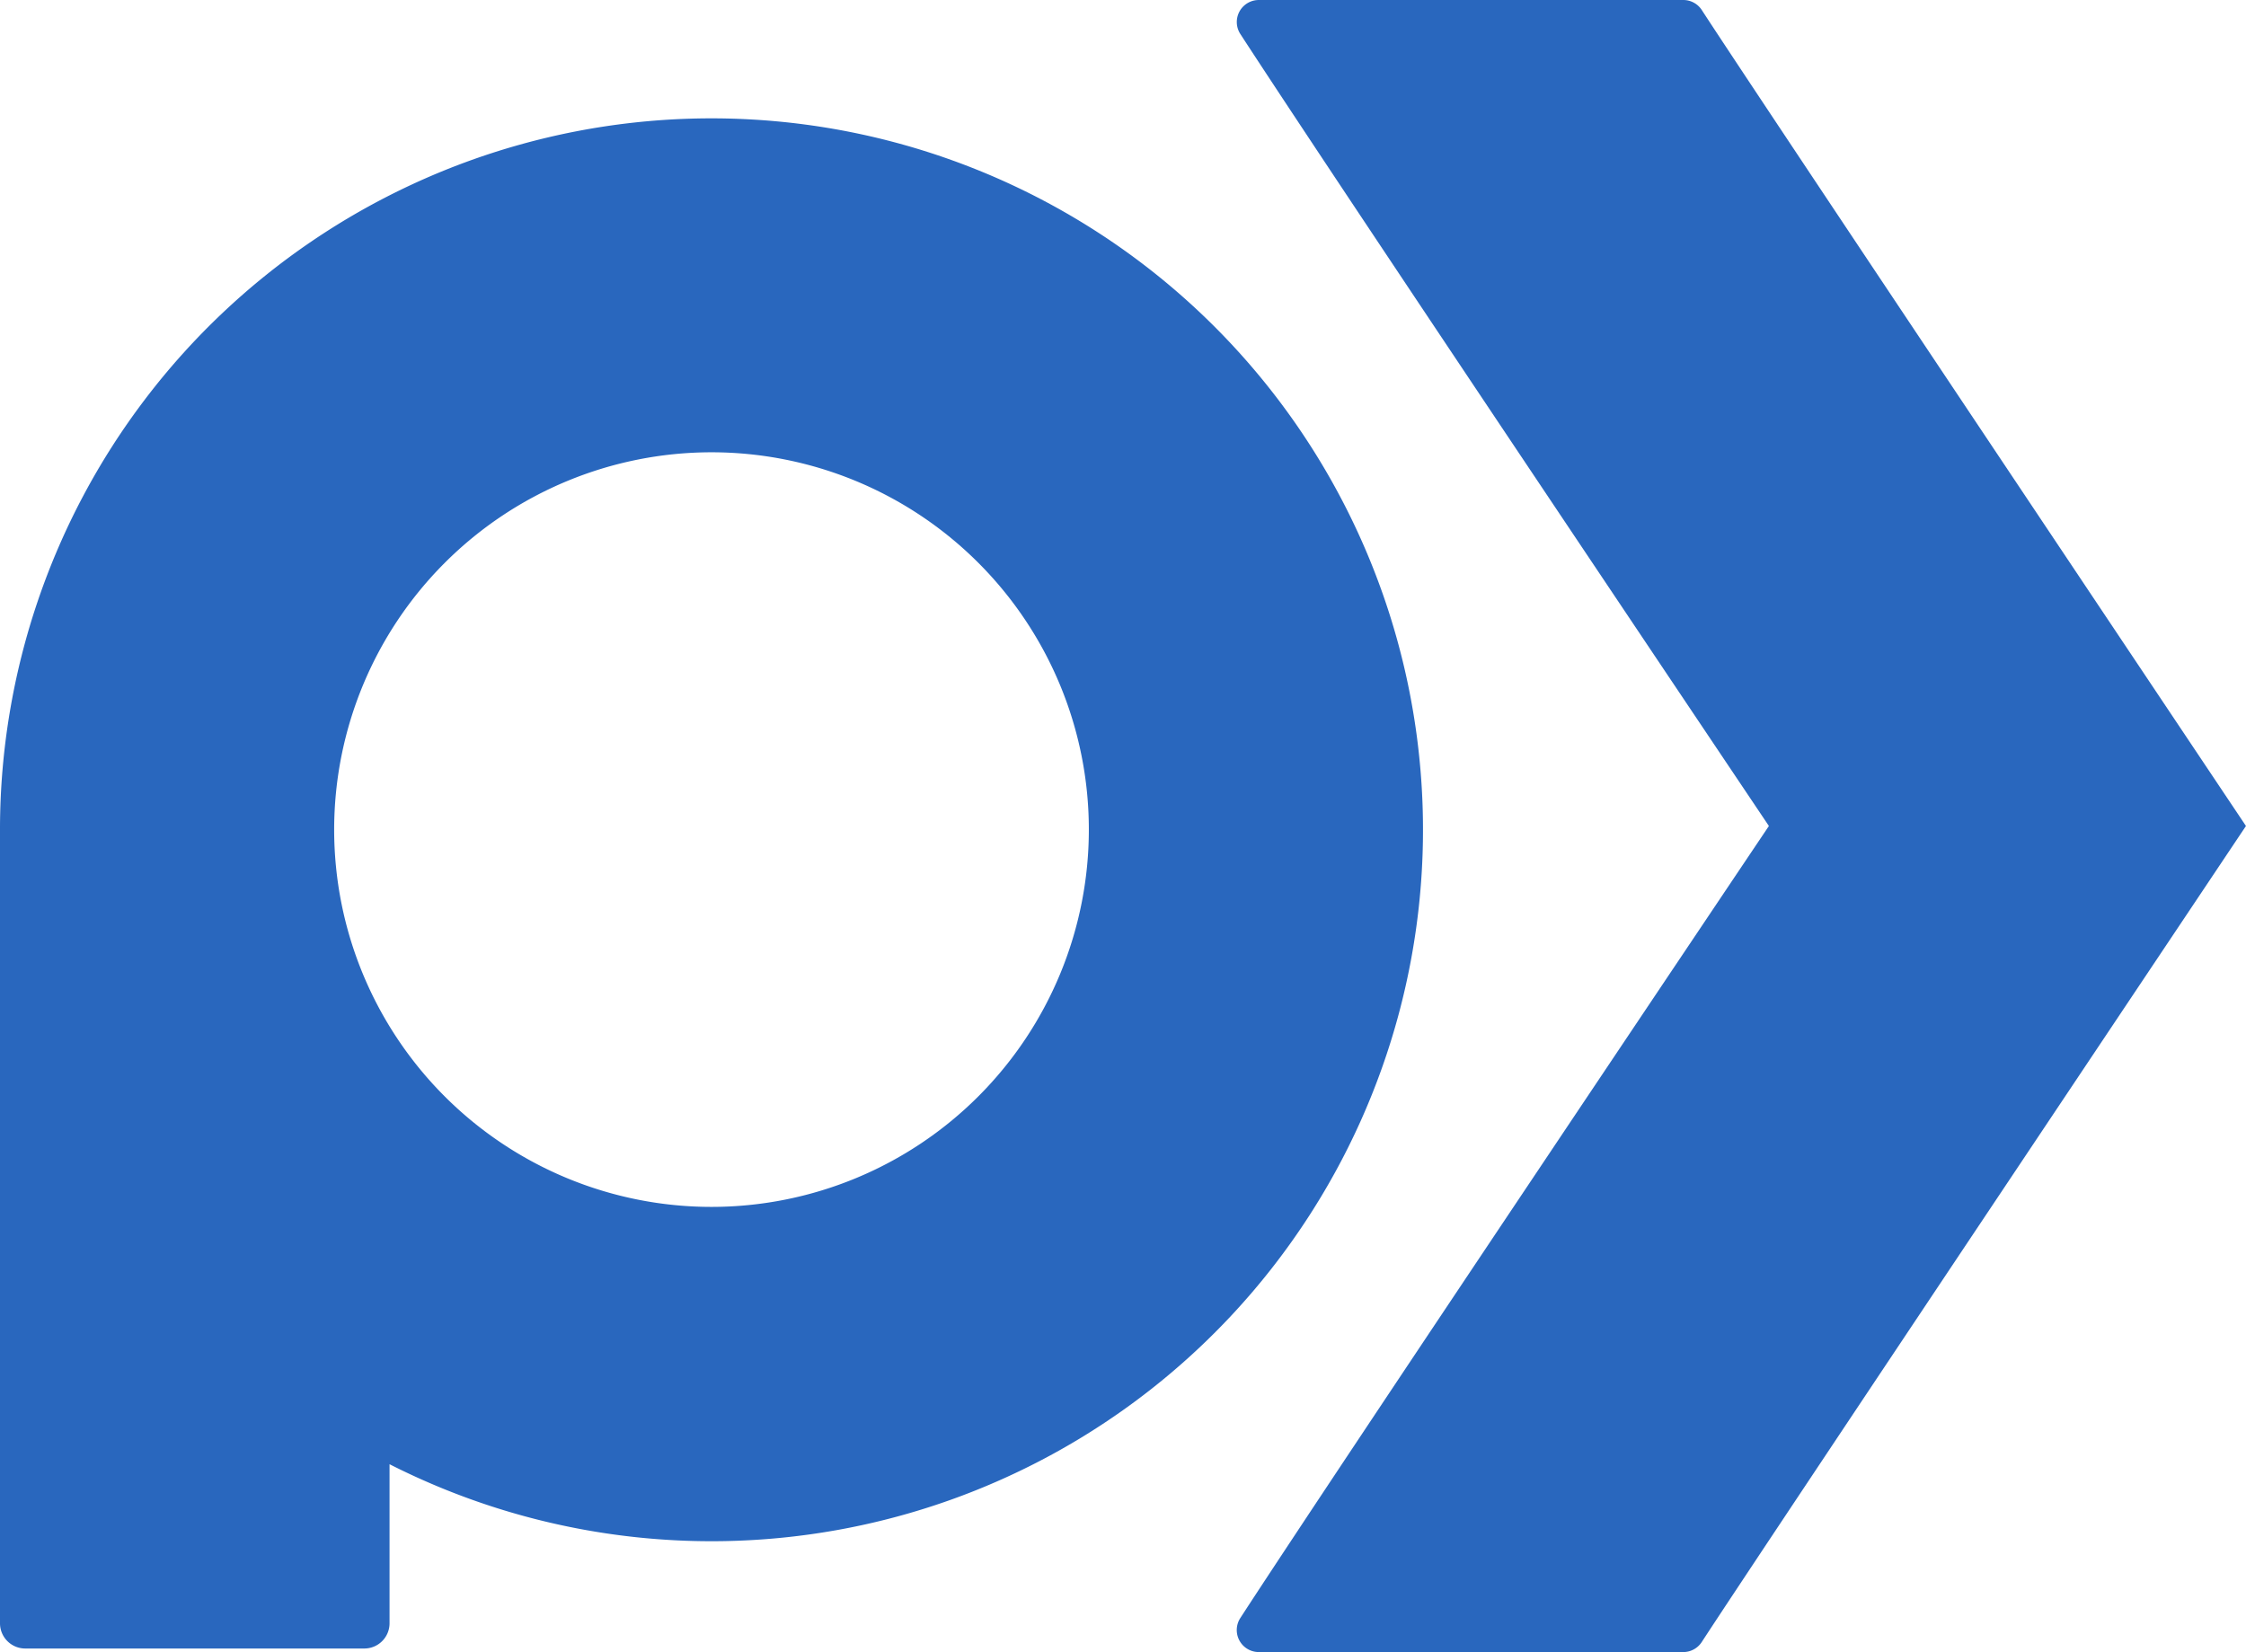
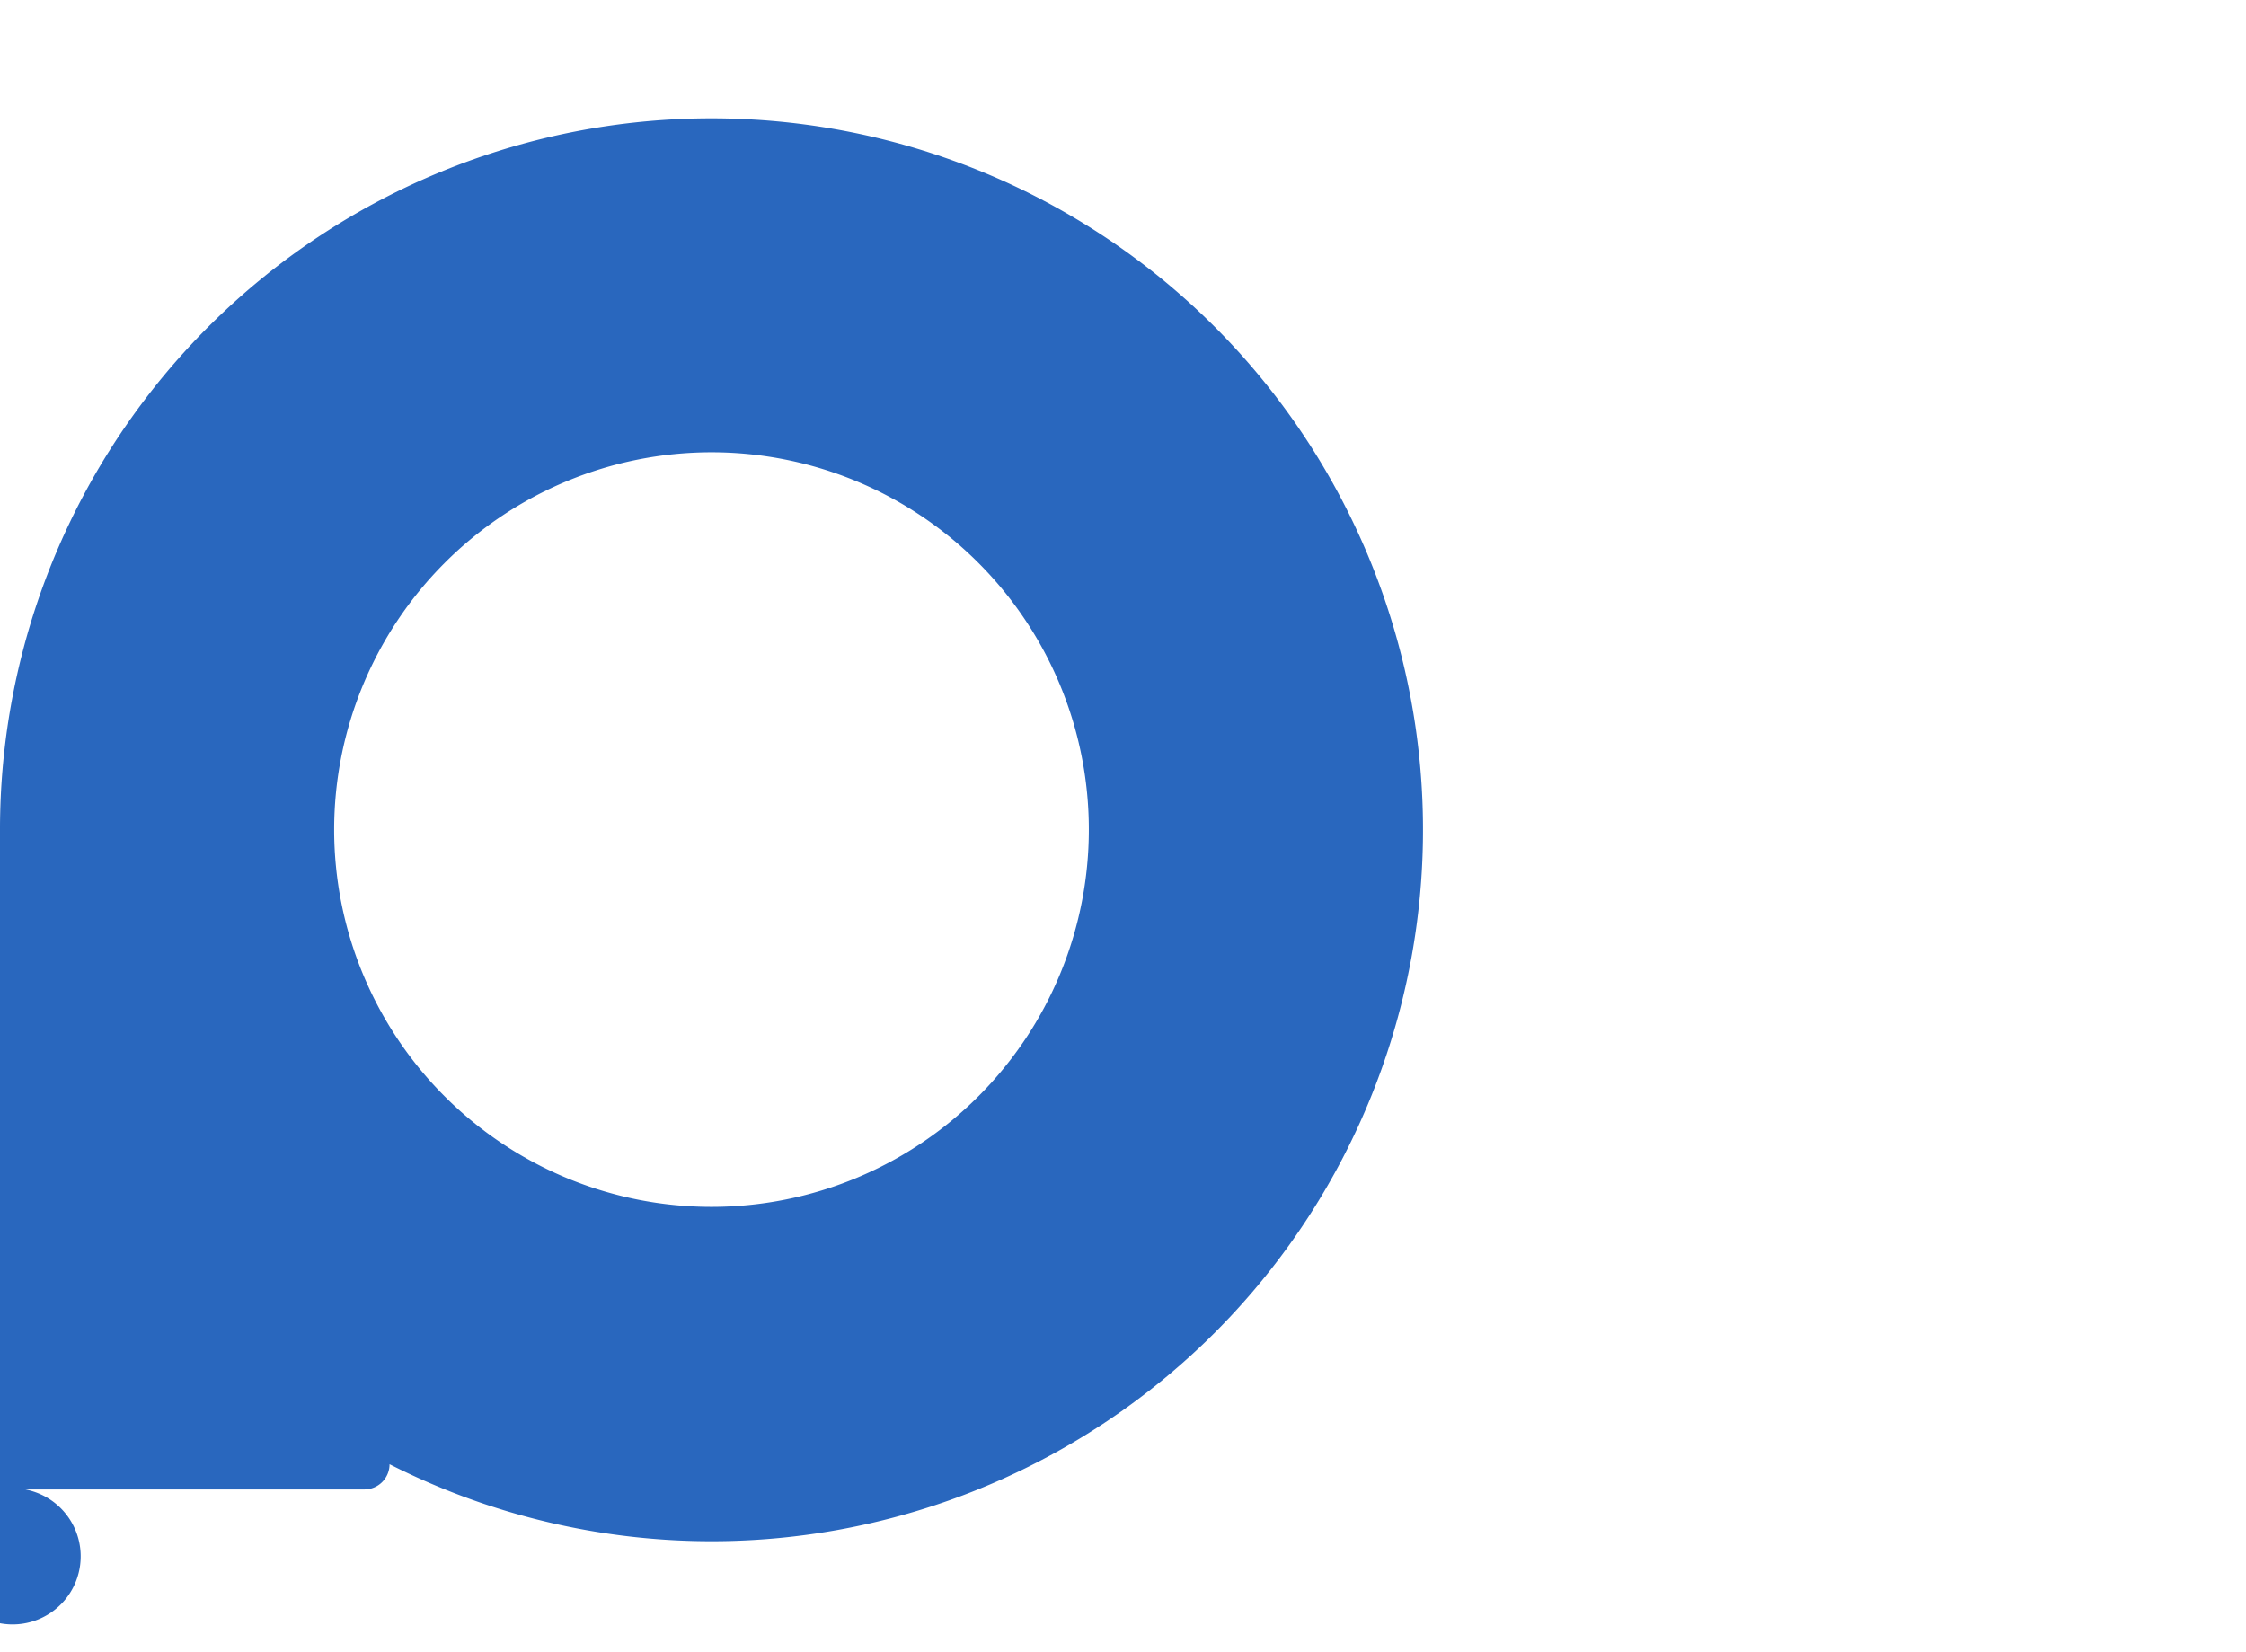
<svg xmlns="http://www.w3.org/2000/svg" id="Grupo_2356" data-name="Grupo 2356" width="55.558" height="40.87" viewBox="0 0 55.558 40.87">
  <g id="Grupo_2354" data-name="Grupo 2354" transform="translate(0)">
-     <path id="Trazado_2401" data-name="Trazado 2401" d="M173.8.842A.545.545,0,0,1,174.257,0h10.5a.545.545,0,0,1,.457.248c1.509,2.324,13.461,20.186,13.461,20.186S186.723,38.3,185.213,40.622a.545.545,0,0,1-.457.248h-10.5a.545.545,0,0,1-.457-.842c2.5-3.85,13.075-19.594,13.075-19.594h0S176.3,4.691,173.8.842Z" transform="translate(-143.118 0)" fill="#2967be" fill-rule="evenodd" />
-     <path id="Trazado_2402" data-name="Trazado 2402" d="M173.8.842A.545.545,0,0,1,174.257,0h10.5a.545.545,0,0,1,.457.248c1.509,2.324,13.461,20.186,13.461,20.186S186.723,38.3,185.213,40.622a.545.545,0,0,1-.457.248h-10.5a.545.545,0,0,1-.457-.842c2.5-3.85,13.075-19.594,13.075-19.594h0S176.3,4.691,173.8.842Z" transform="translate(-143.118 0)" fill="none" fill-rule="evenodd" />
-     <path id="Trazado_2403" data-name="Trazado 2403" d="M0,34.118A17.6,17.6,0,1,1,9.636,49.875v3.935a.624.624,0,0,1-.624.624H.624A.624.624,0,0,1,0,53.809V34.118Zm17.6-9.277a9.334,9.334,0,1,1-9.334,9.334,9.339,9.339,0,0,1,9.334-9.334Z" transform="translate(0 -13.652)" fill="#2967be" fill-rule="evenodd" />
+     <path id="Trazado_2403" data-name="Trazado 2403" d="M0,34.118A17.6,17.6,0,1,1,9.636,49.875a.624.624,0,0,1-.624.624H.624A.624.624,0,0,1,0,53.809V34.118Zm17.6-9.277a9.334,9.334,0,1,1-9.334,9.334,9.339,9.339,0,0,1,9.334-9.334Z" transform="translate(0 -13.652)" fill="#2967be" fill-rule="evenodd" />
  </g>
</svg>